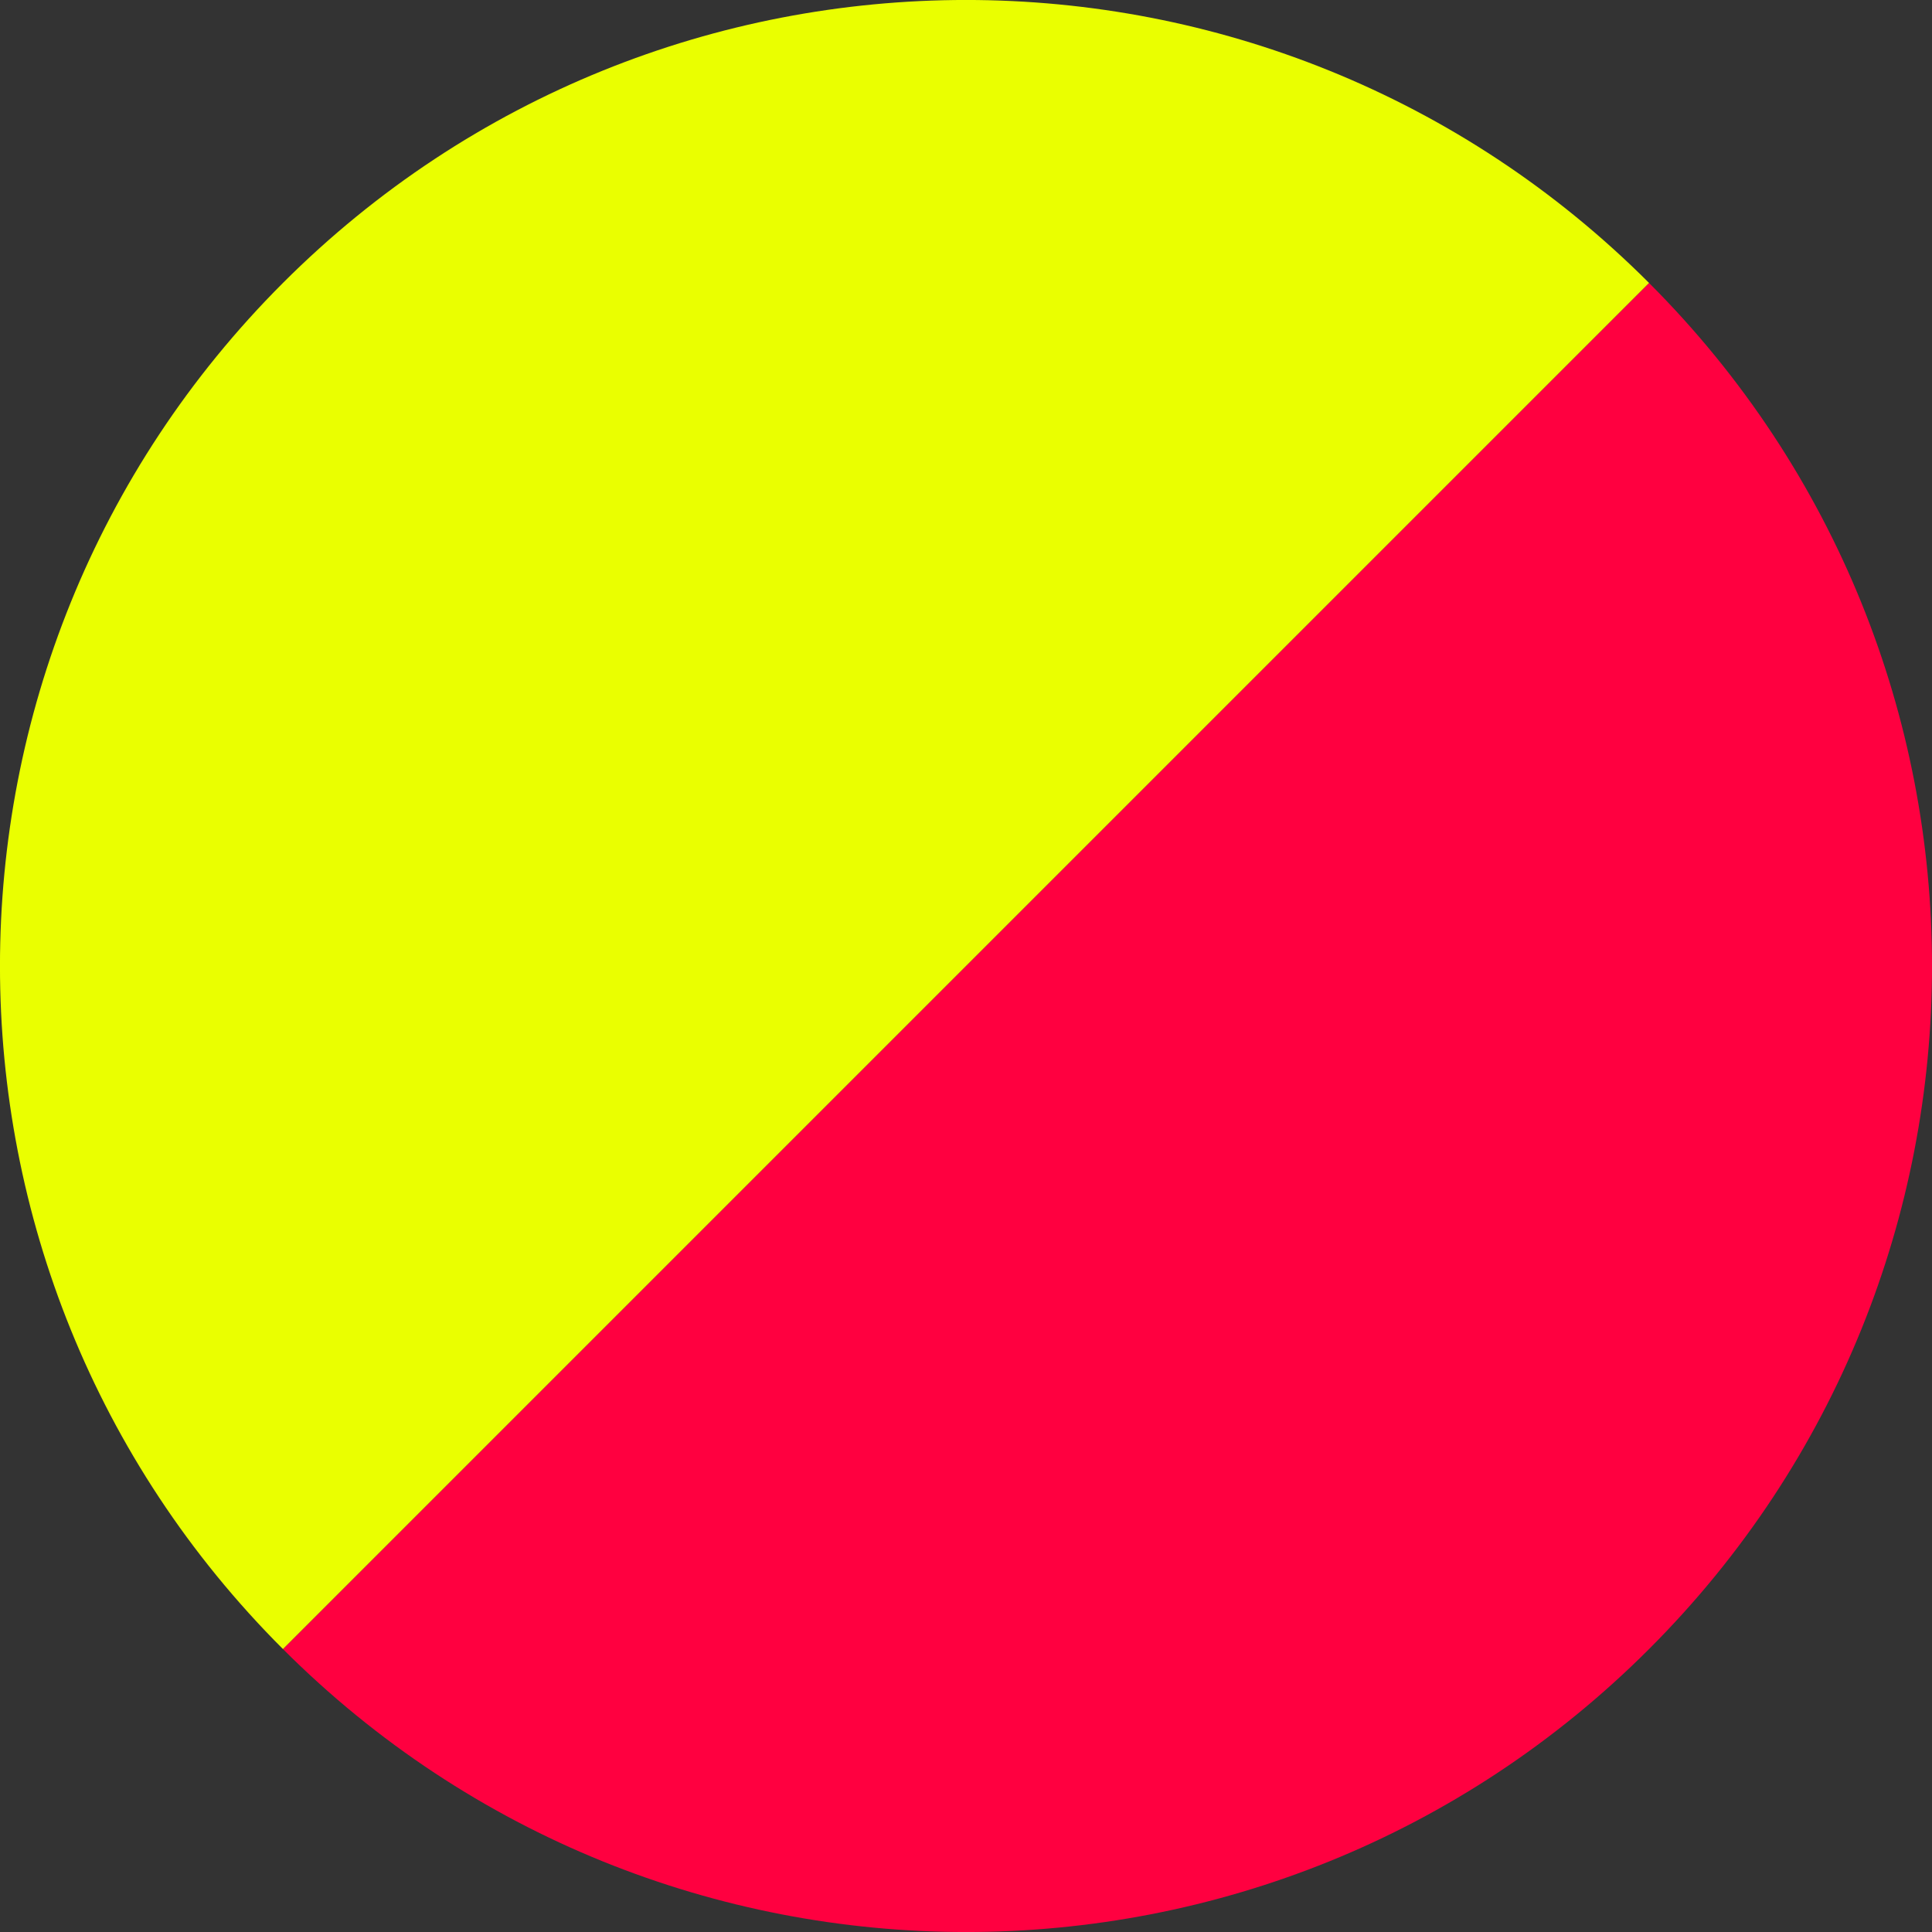
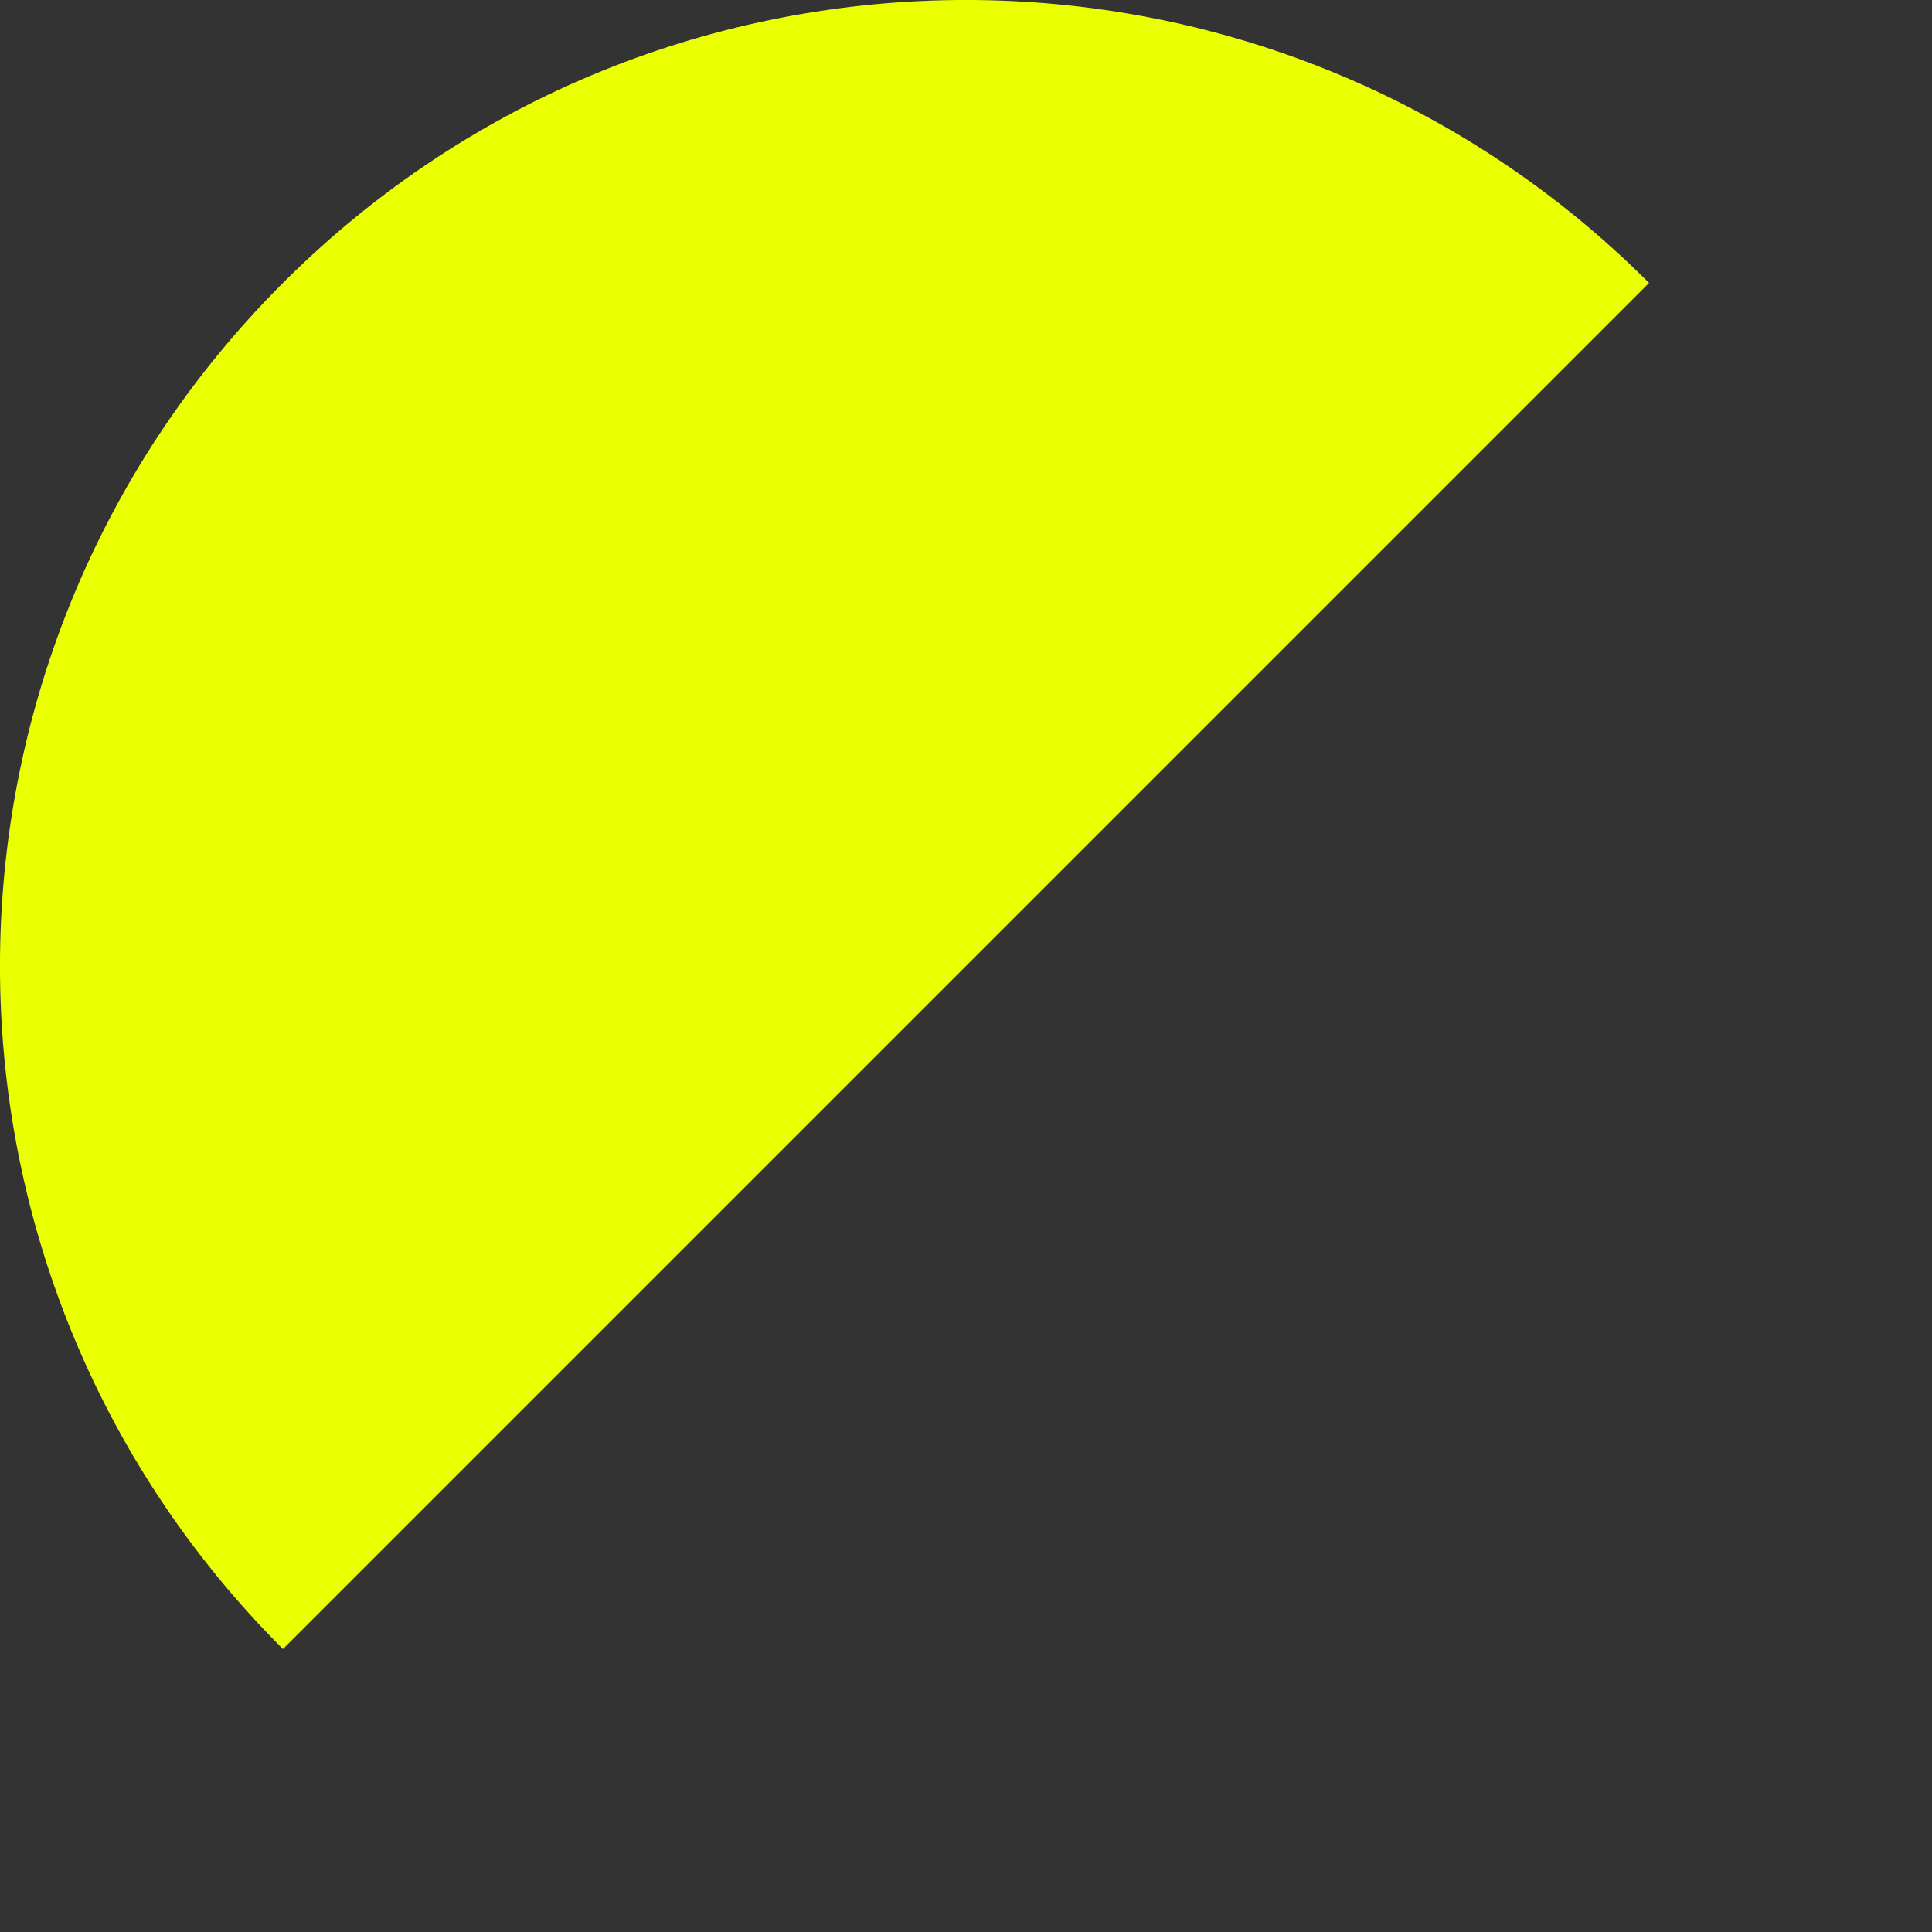
<svg xmlns="http://www.w3.org/2000/svg" xml:space="preserve" width="591px" height="591px" version="1.1" style="shape-rendering:geometricPrecision; text-rendering:geometricPrecision; image-rendering:optimizeQuality; fill-rule:evenodd; clip-rule:evenodd" viewBox="0 0 174.46 174.46">
  <rect x="0" y="0" width="174.46" height="174.46" fill="#333333" stroke="none" />
  <defs>
    <style type="text/css"> .fil1 {fill:#EAFF00} .fil0 {fill:#FF0040} </style>
  </defs>
  <g id="Layer_x0020_1">
    <g id="_2783602729968">
-       <path class="fil0" d="M87.23 87.23l-61.68 61.68c34.07,34.07 89.3,34.07 123.36,0 34.07,-34.06 34.07,-89.29 0,-123.36l-61.68 61.68z" />
      <path class="fil1" d="M87.23 87.23l-61.68 61.68c-34.07,-34.06 -34.07,-89.29 0,-123.36 34.07,-34.07 89.3,-34.07 123.36,0l-61.68 61.68z" />
    </g>
  </g>
</svg>